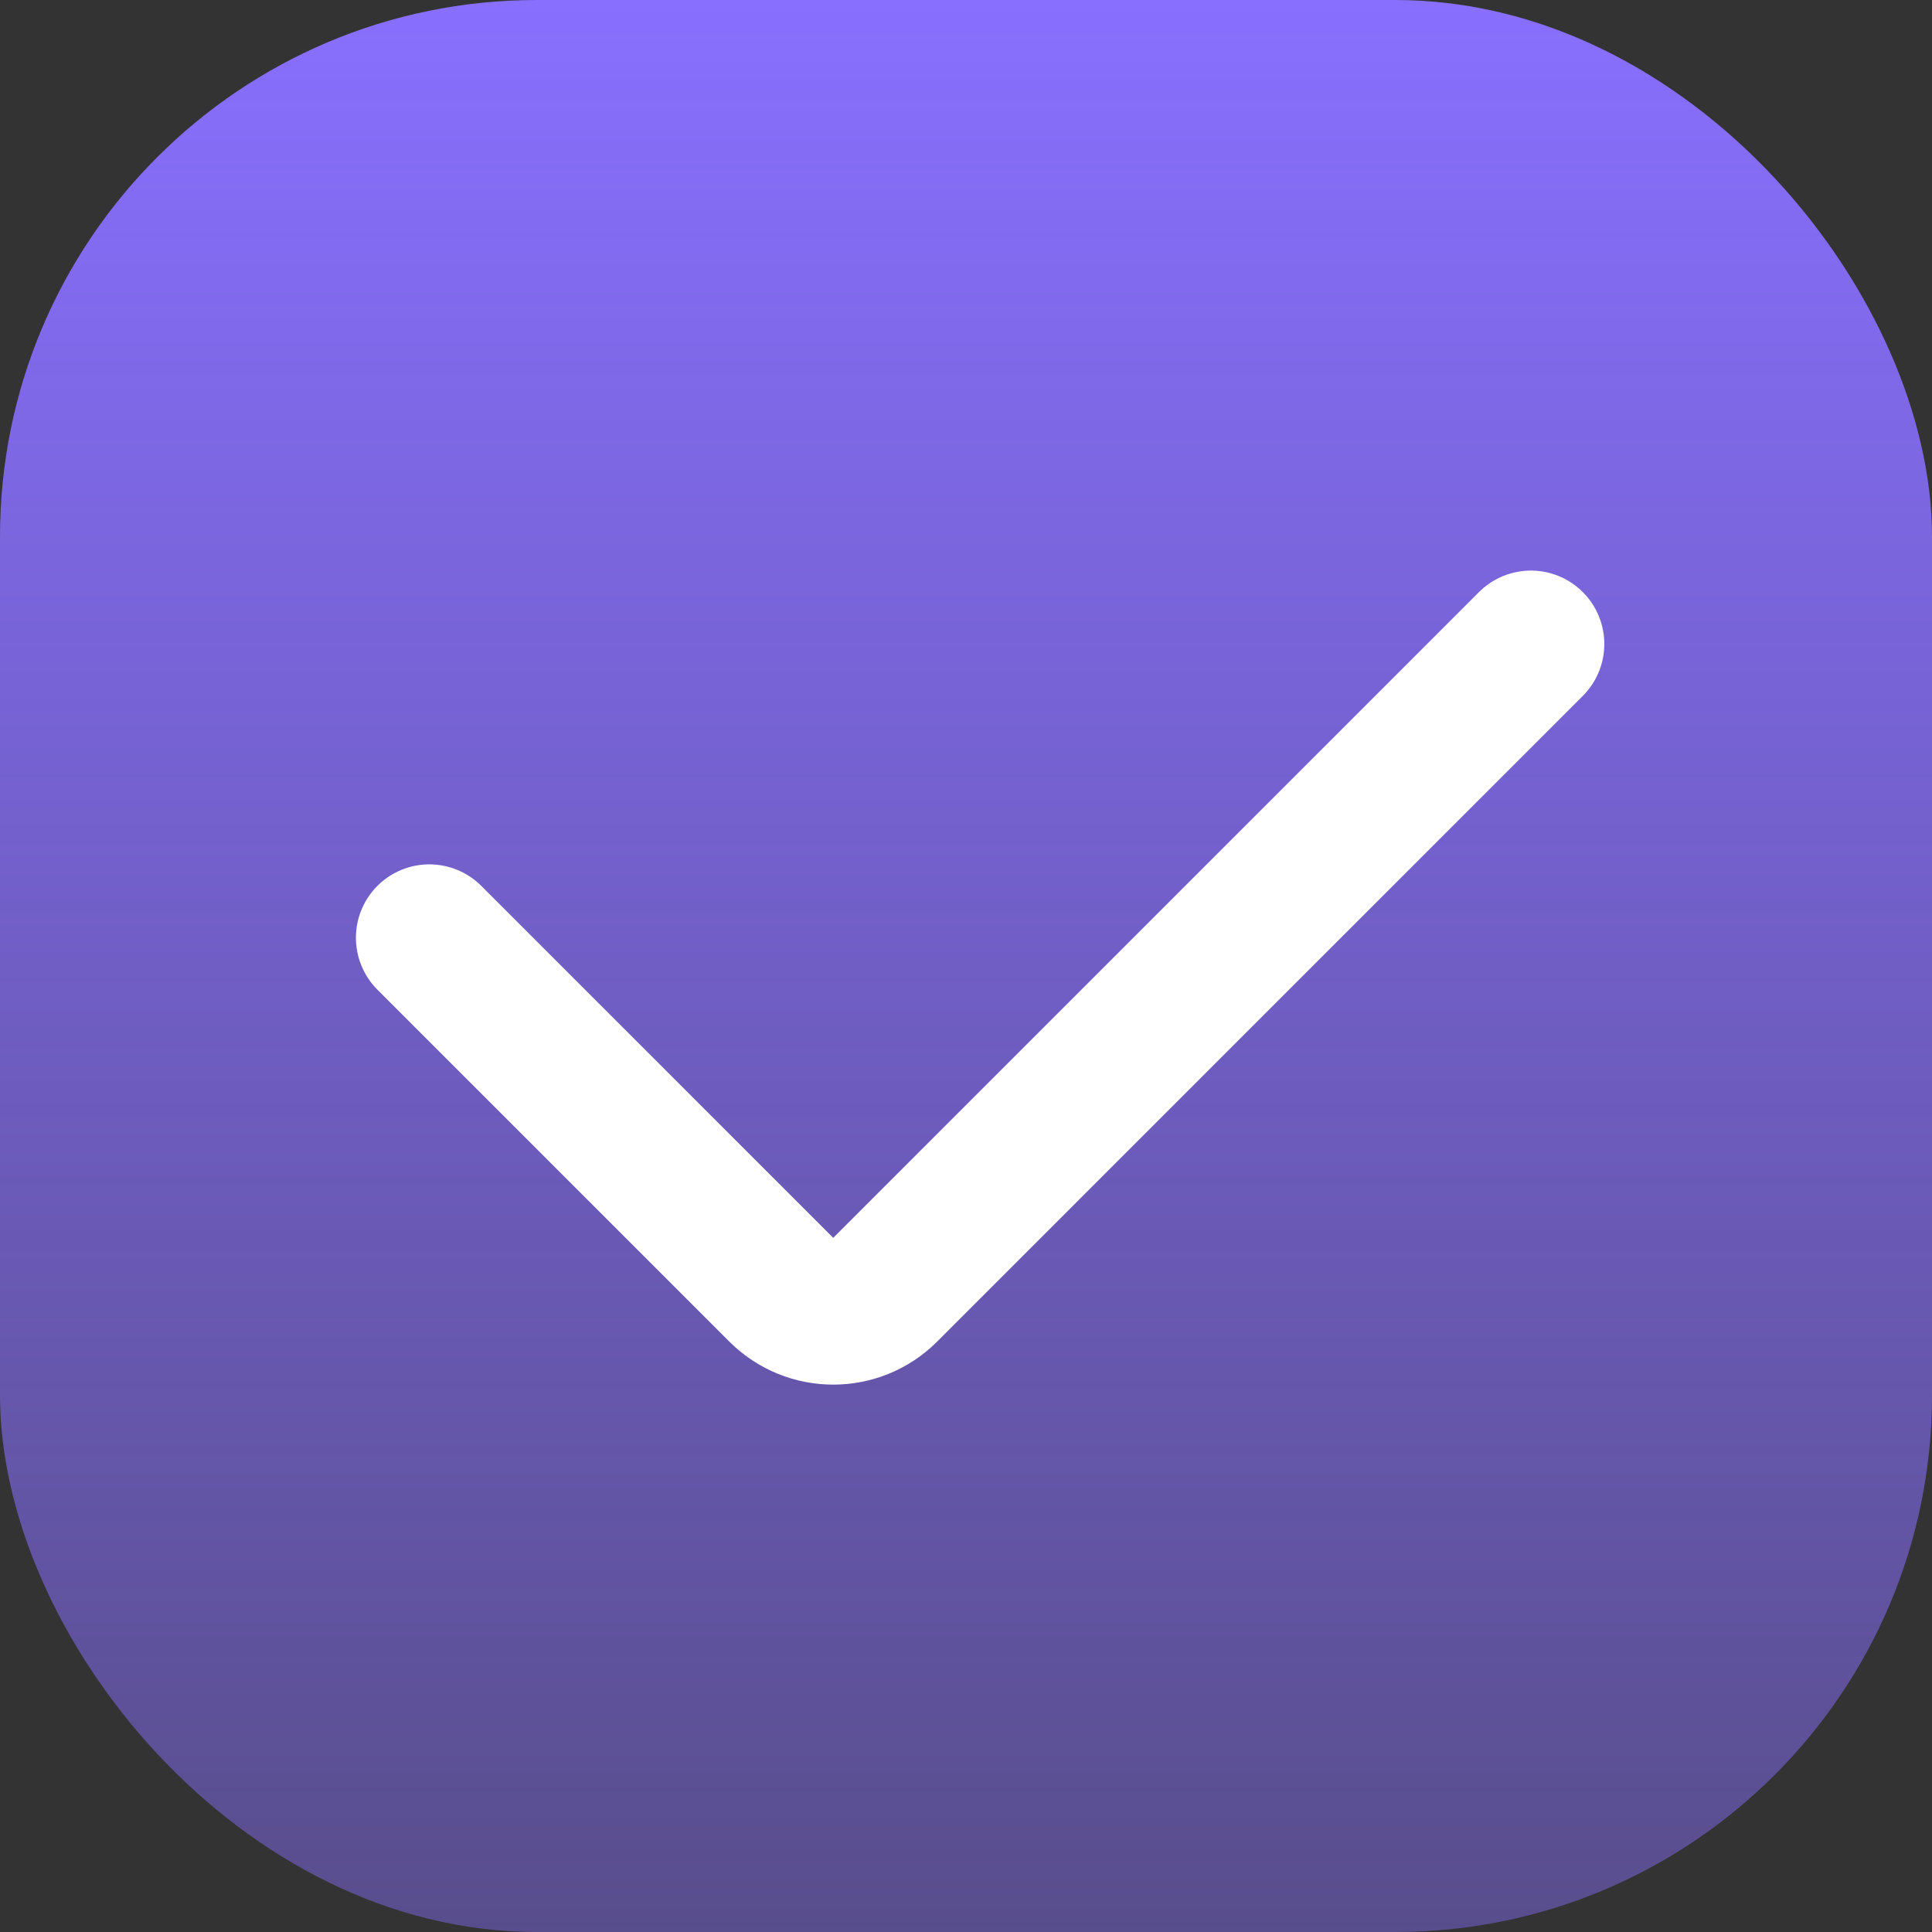
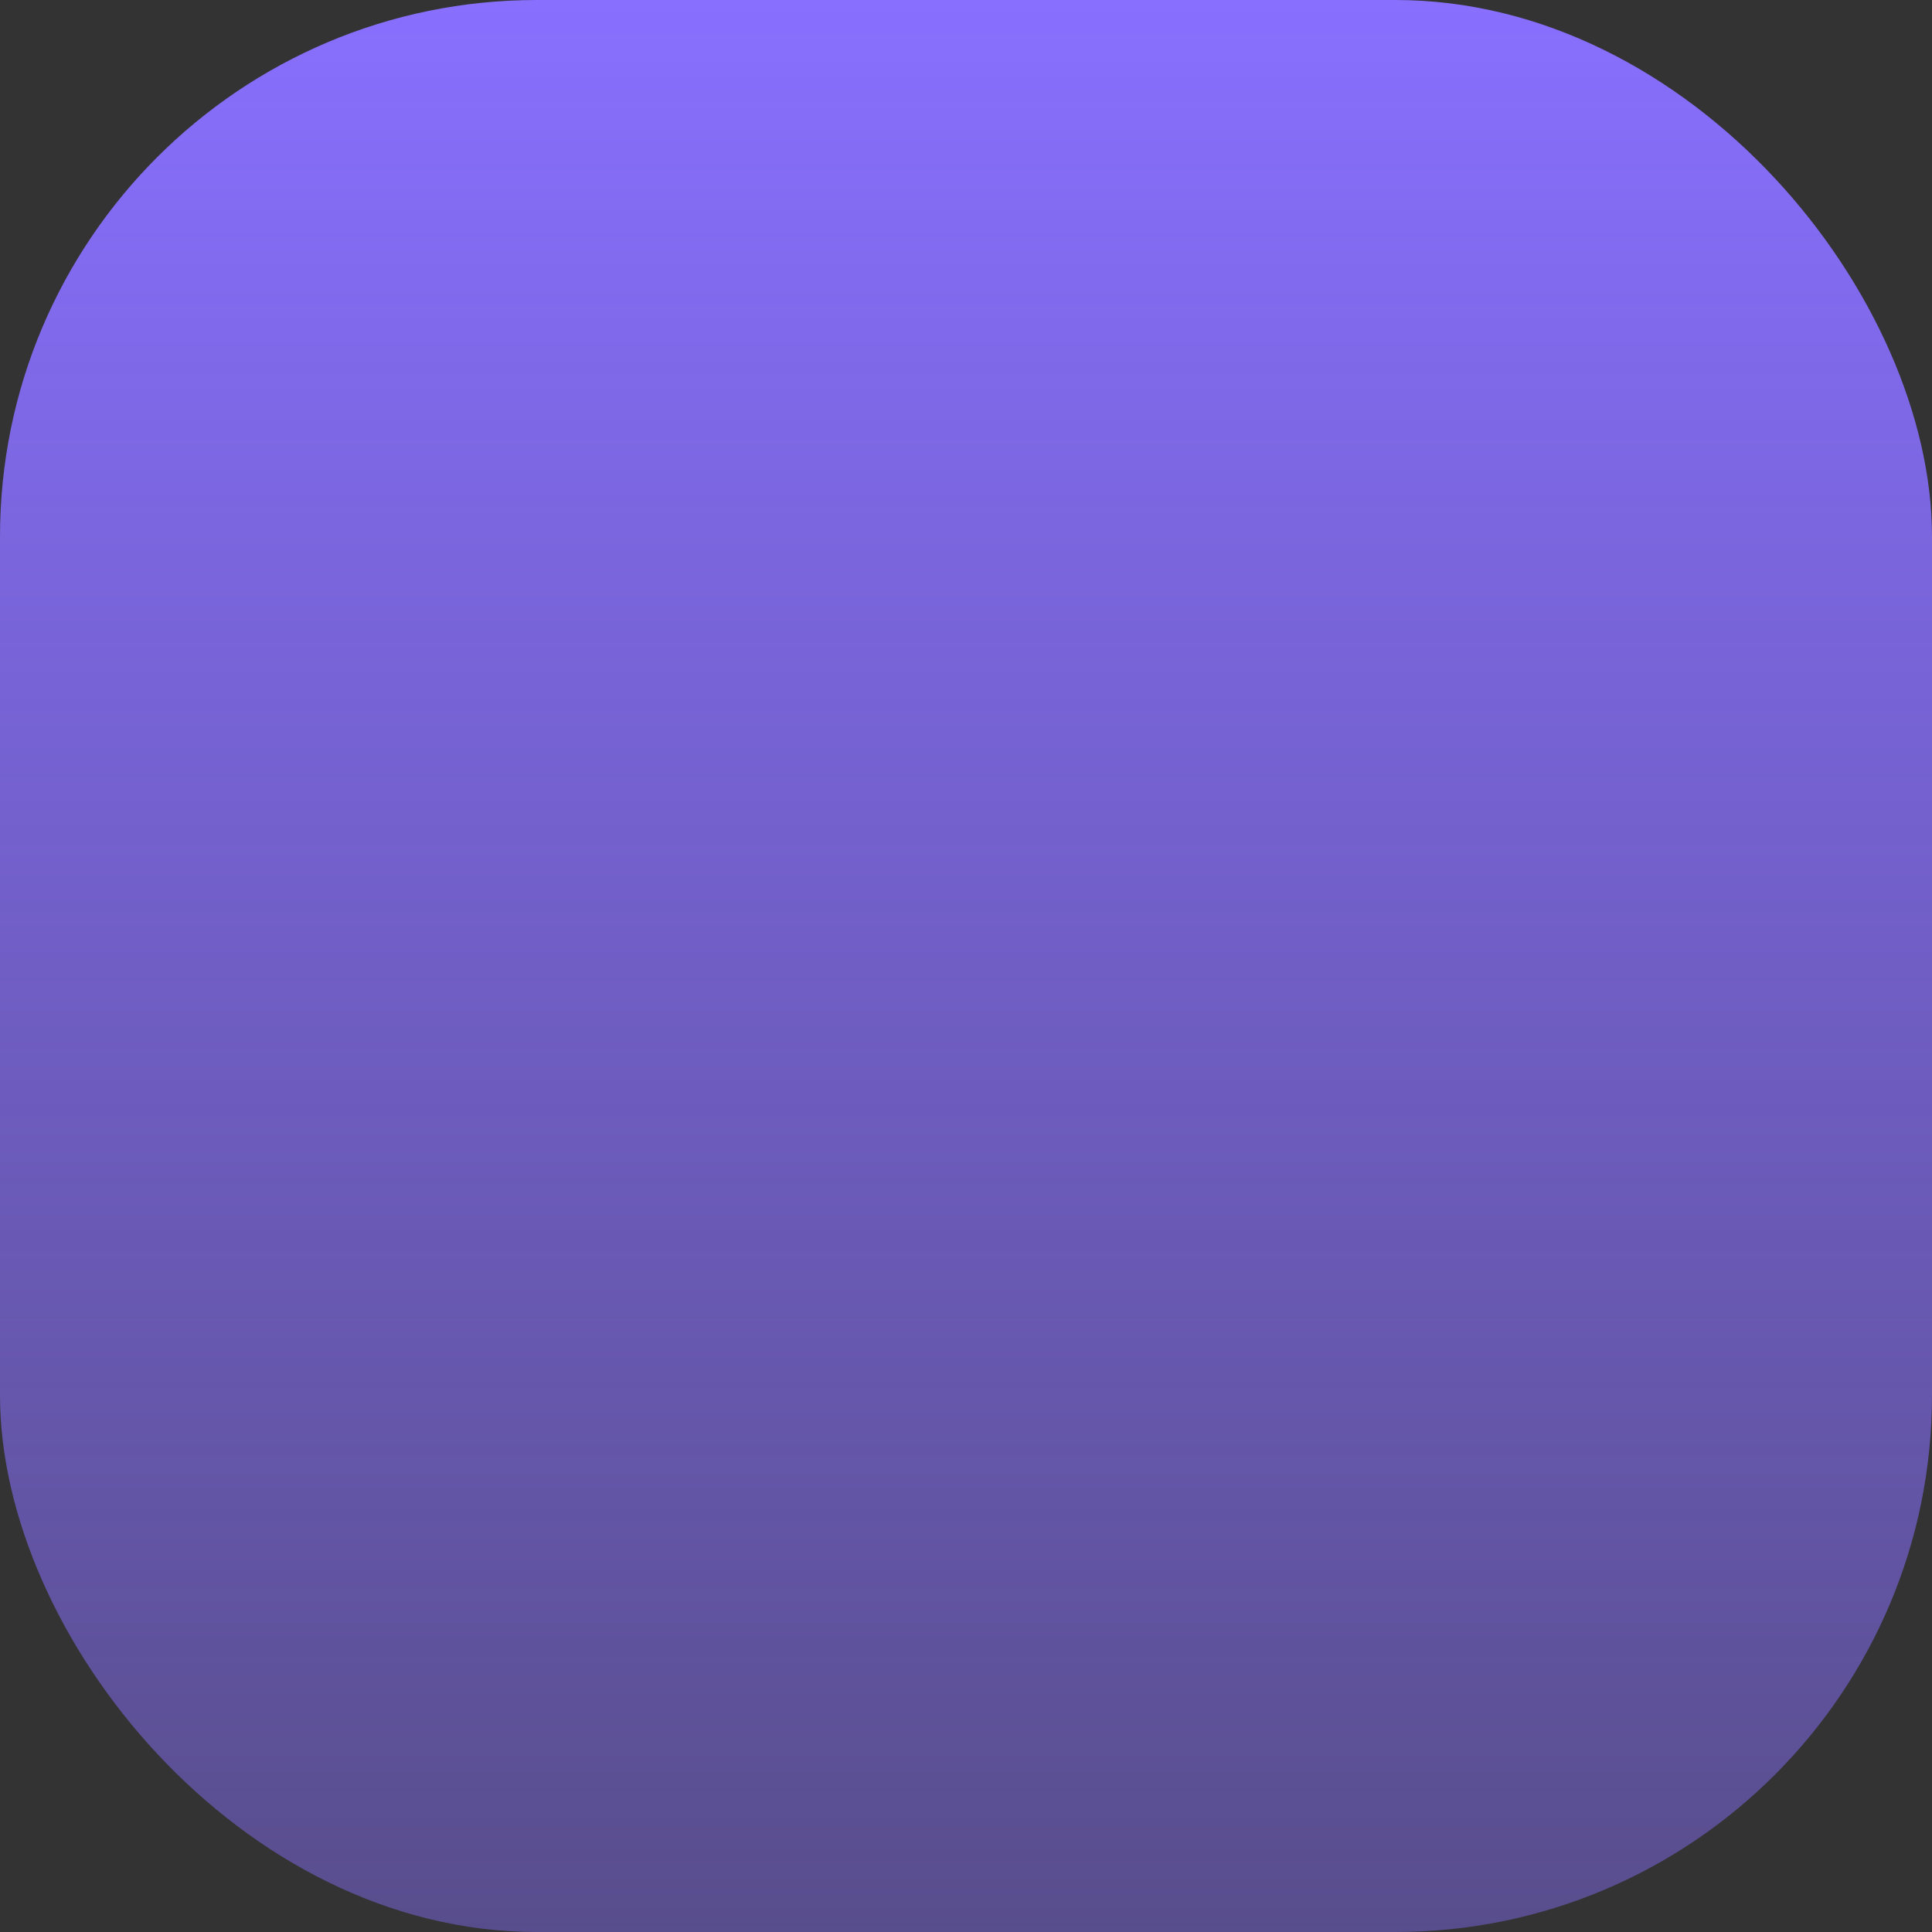
<svg xmlns="http://www.w3.org/2000/svg" width="18" height="18" viewBox="0 0 18 18" fill="none">
  <rect x="0" y="0" width="18" height="18" fill="#333333" stroke="none" />
  <rect width="18" height="18" rx="5" fill="url(#paint0_linear_53_183)" />
-   <path d="M4 8.737L7.279 12.016C7.547 12.283 7.98 12.283 8.247 12.016L14.263 6" stroke="white" stroke-width="1.368" stroke-linecap="round" />
  <defs>
    <linearGradient id="paint0_linear_53_183" x1="9" y1="0" x2="9" y2="18" gradientUnits="userSpaceOnUse">
      <stop stop-color="#886FFE" />
      <stop offset="1" stop-color="#886FFE" stop-opacity="0.44" />
    </linearGradient>
  </defs>
</svg>